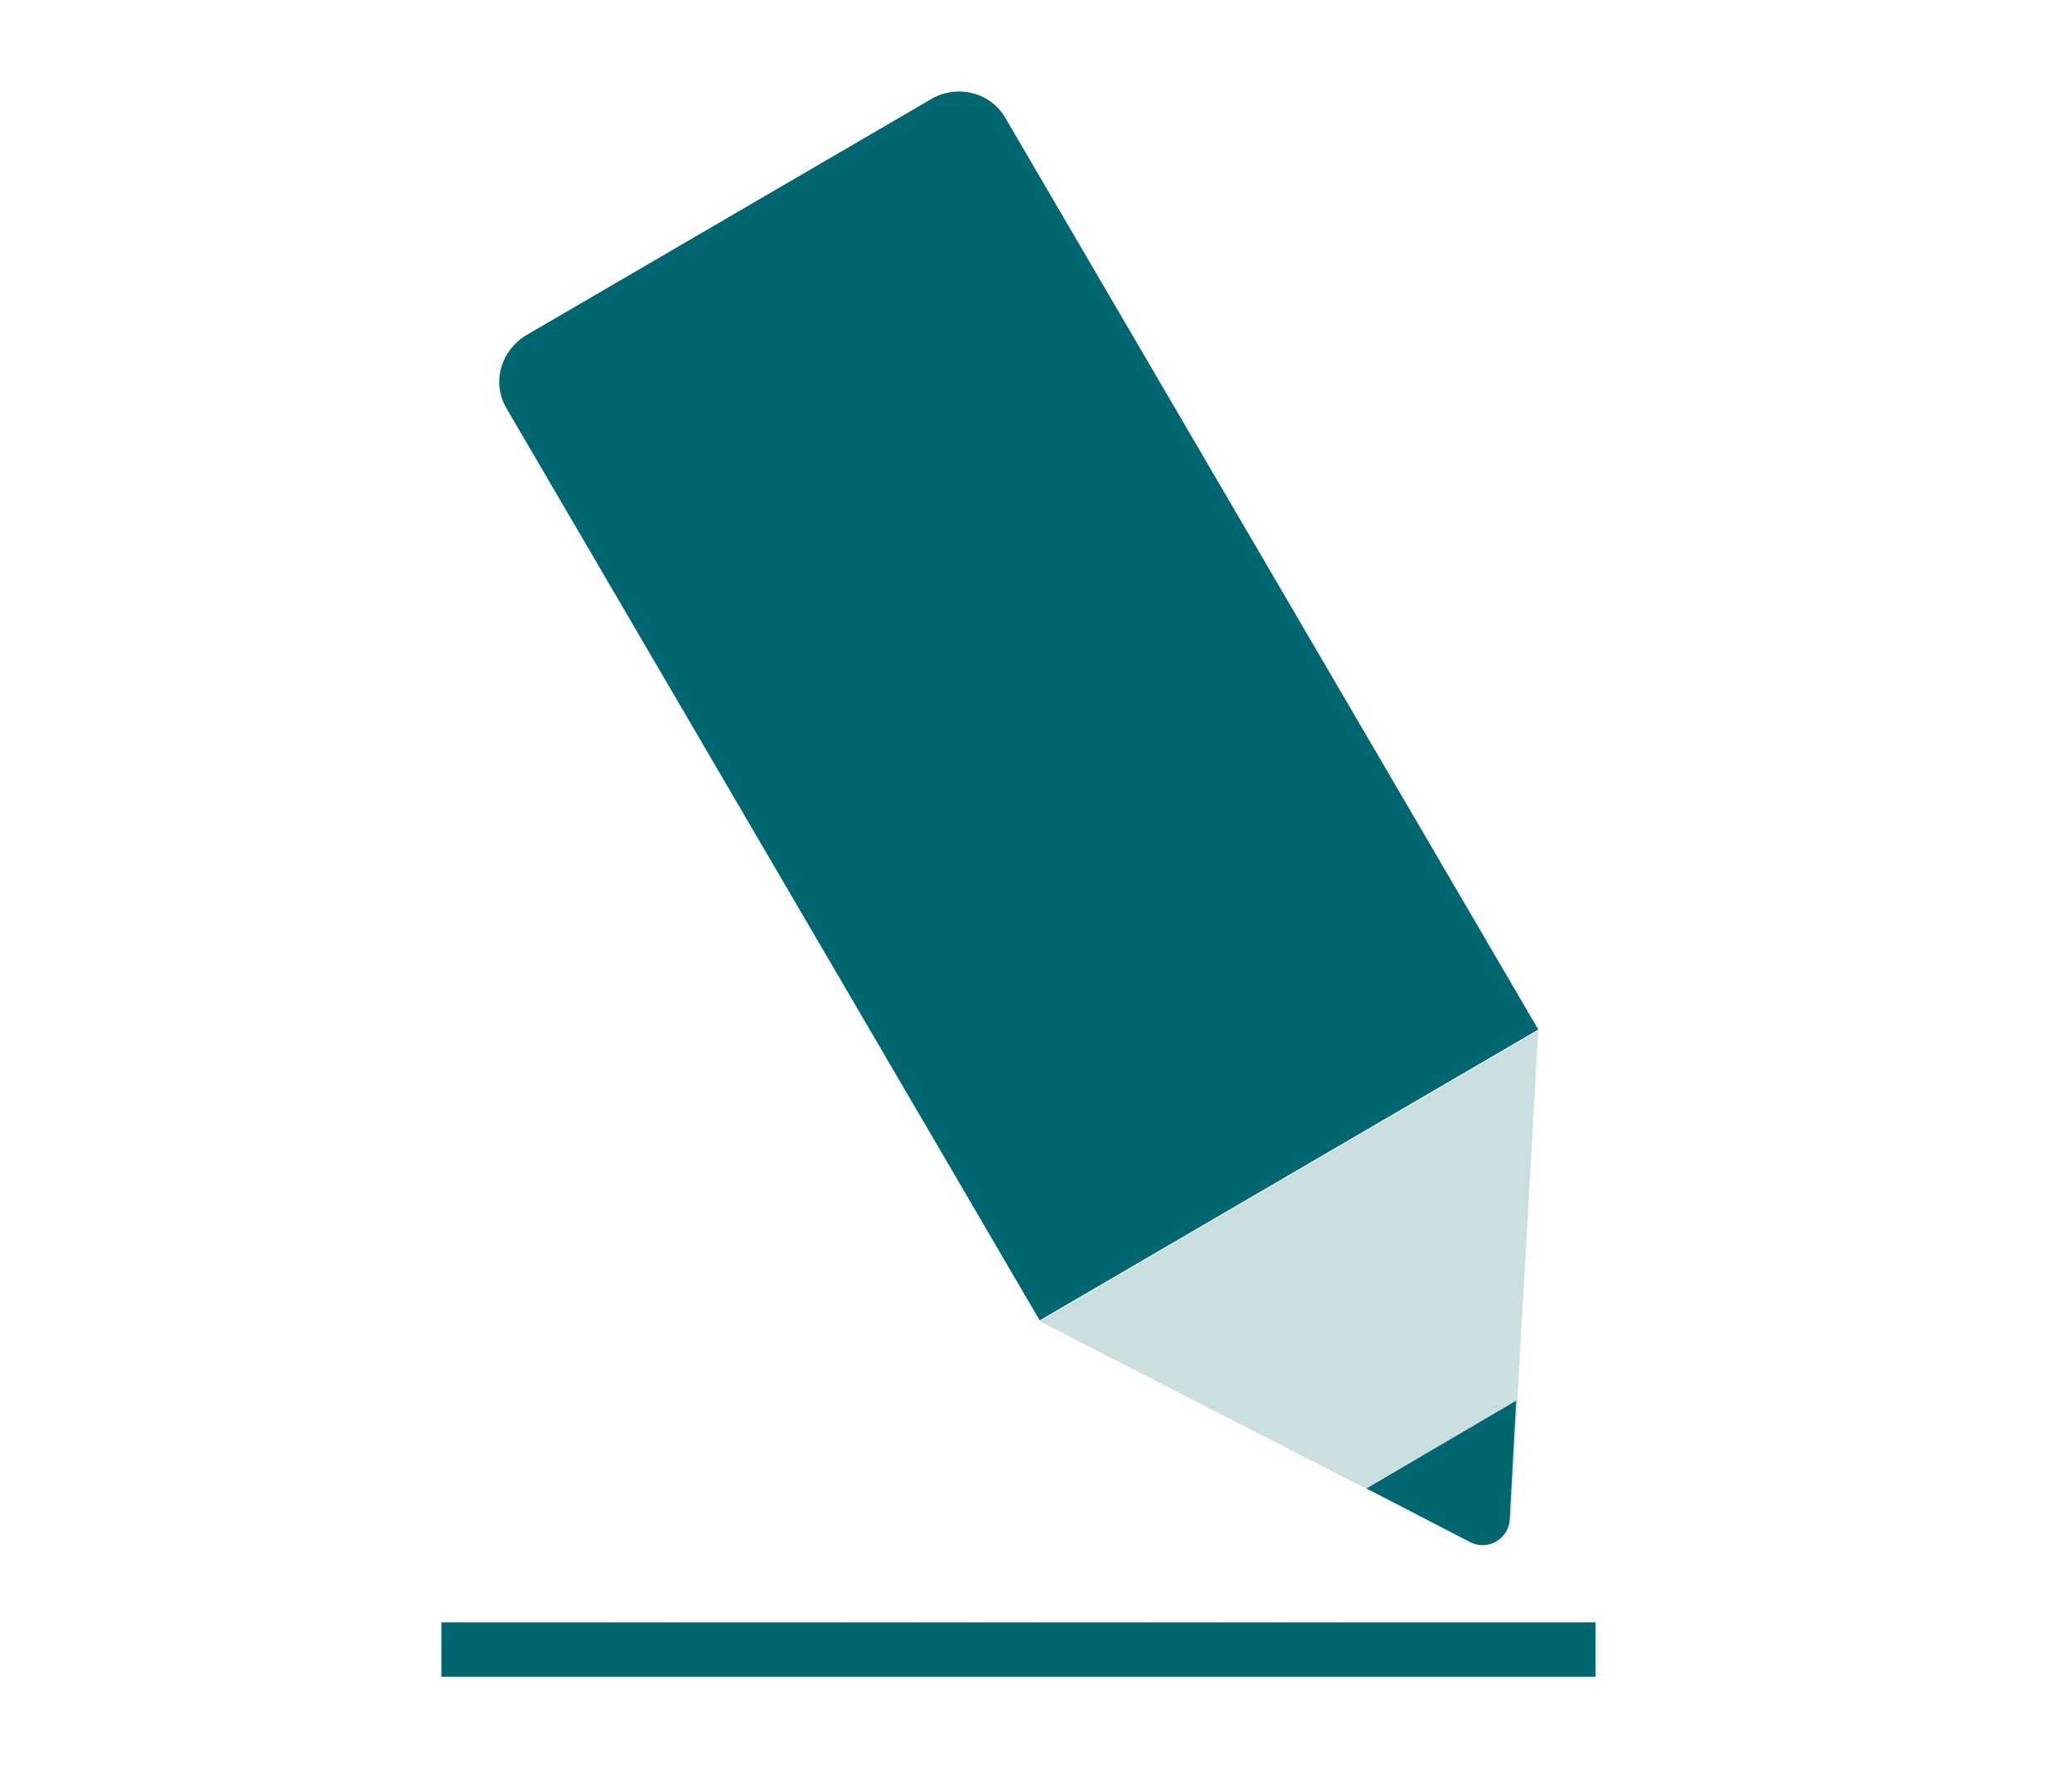
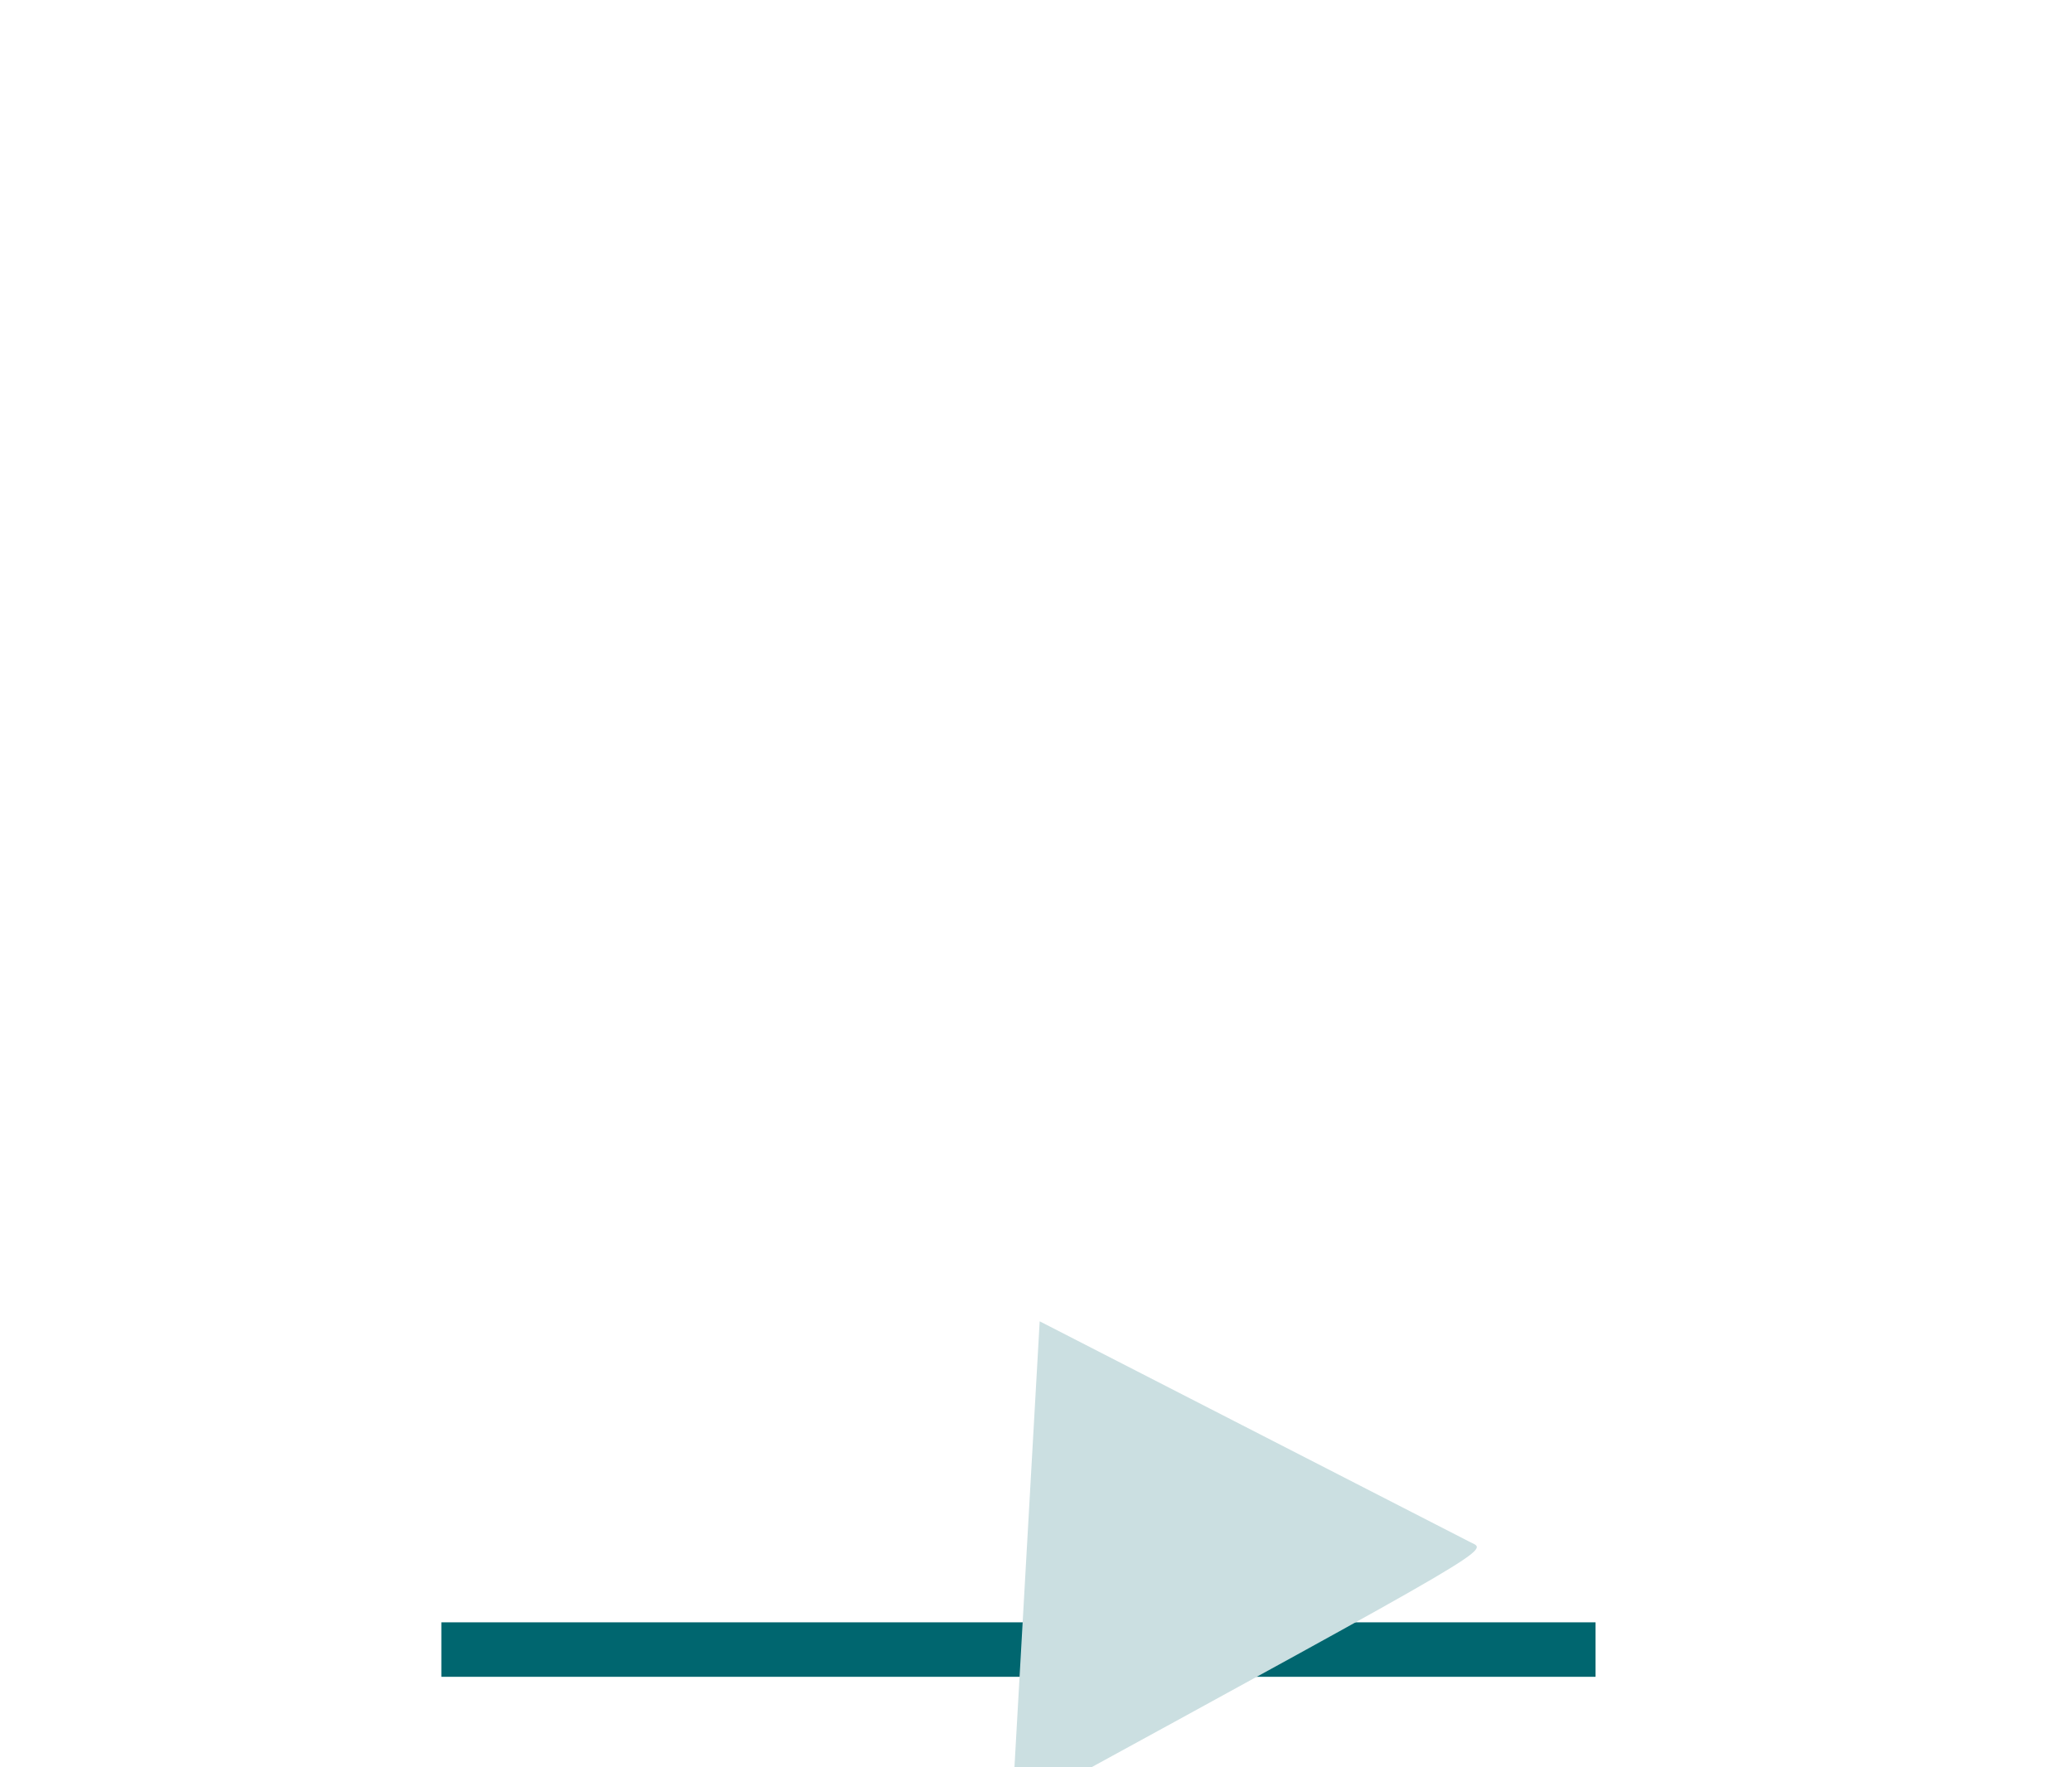
<svg xmlns="http://www.w3.org/2000/svg" version="1.1" id="Ebene_1" x="0px" y="0px" viewBox="0 0 224.4 191.4" style="enable-background:new 0 0 224.4 191.4;" xml:space="preserve">
  <style type="text/css">
	.st0{fill:#00666F;}
	.st1{fill:#CBDFE1;}
</style>
  <rect x="47.8" y="175.7" class="st0" width="125" height="5.9" />
-   <path class="st0" d="M57,36.3l43.9-25.6c2.8-1.6,6.4-0.7,8,2.1l57.7,98.7l-54,31.5L54.9,44.3C53.2,41.5,54.2,38,57,36.3z" />
-   <path class="st1" d="M159.2,167l-46.6-23.9l54-31.5l-3,53C163.4,166.7,161.1,168,159.2,167z" />
-   <path class="st0" d="M159.2,167c1.9,1,4.2-0.3,4.3-2.5l0.7-12.8l-16.2,9.5L159.2,167z" />
+   <path class="st1" d="M159.2,167l-46.6-23.9l-3,53C163.4,166.7,161.1,168,159.2,167z" />
</svg>